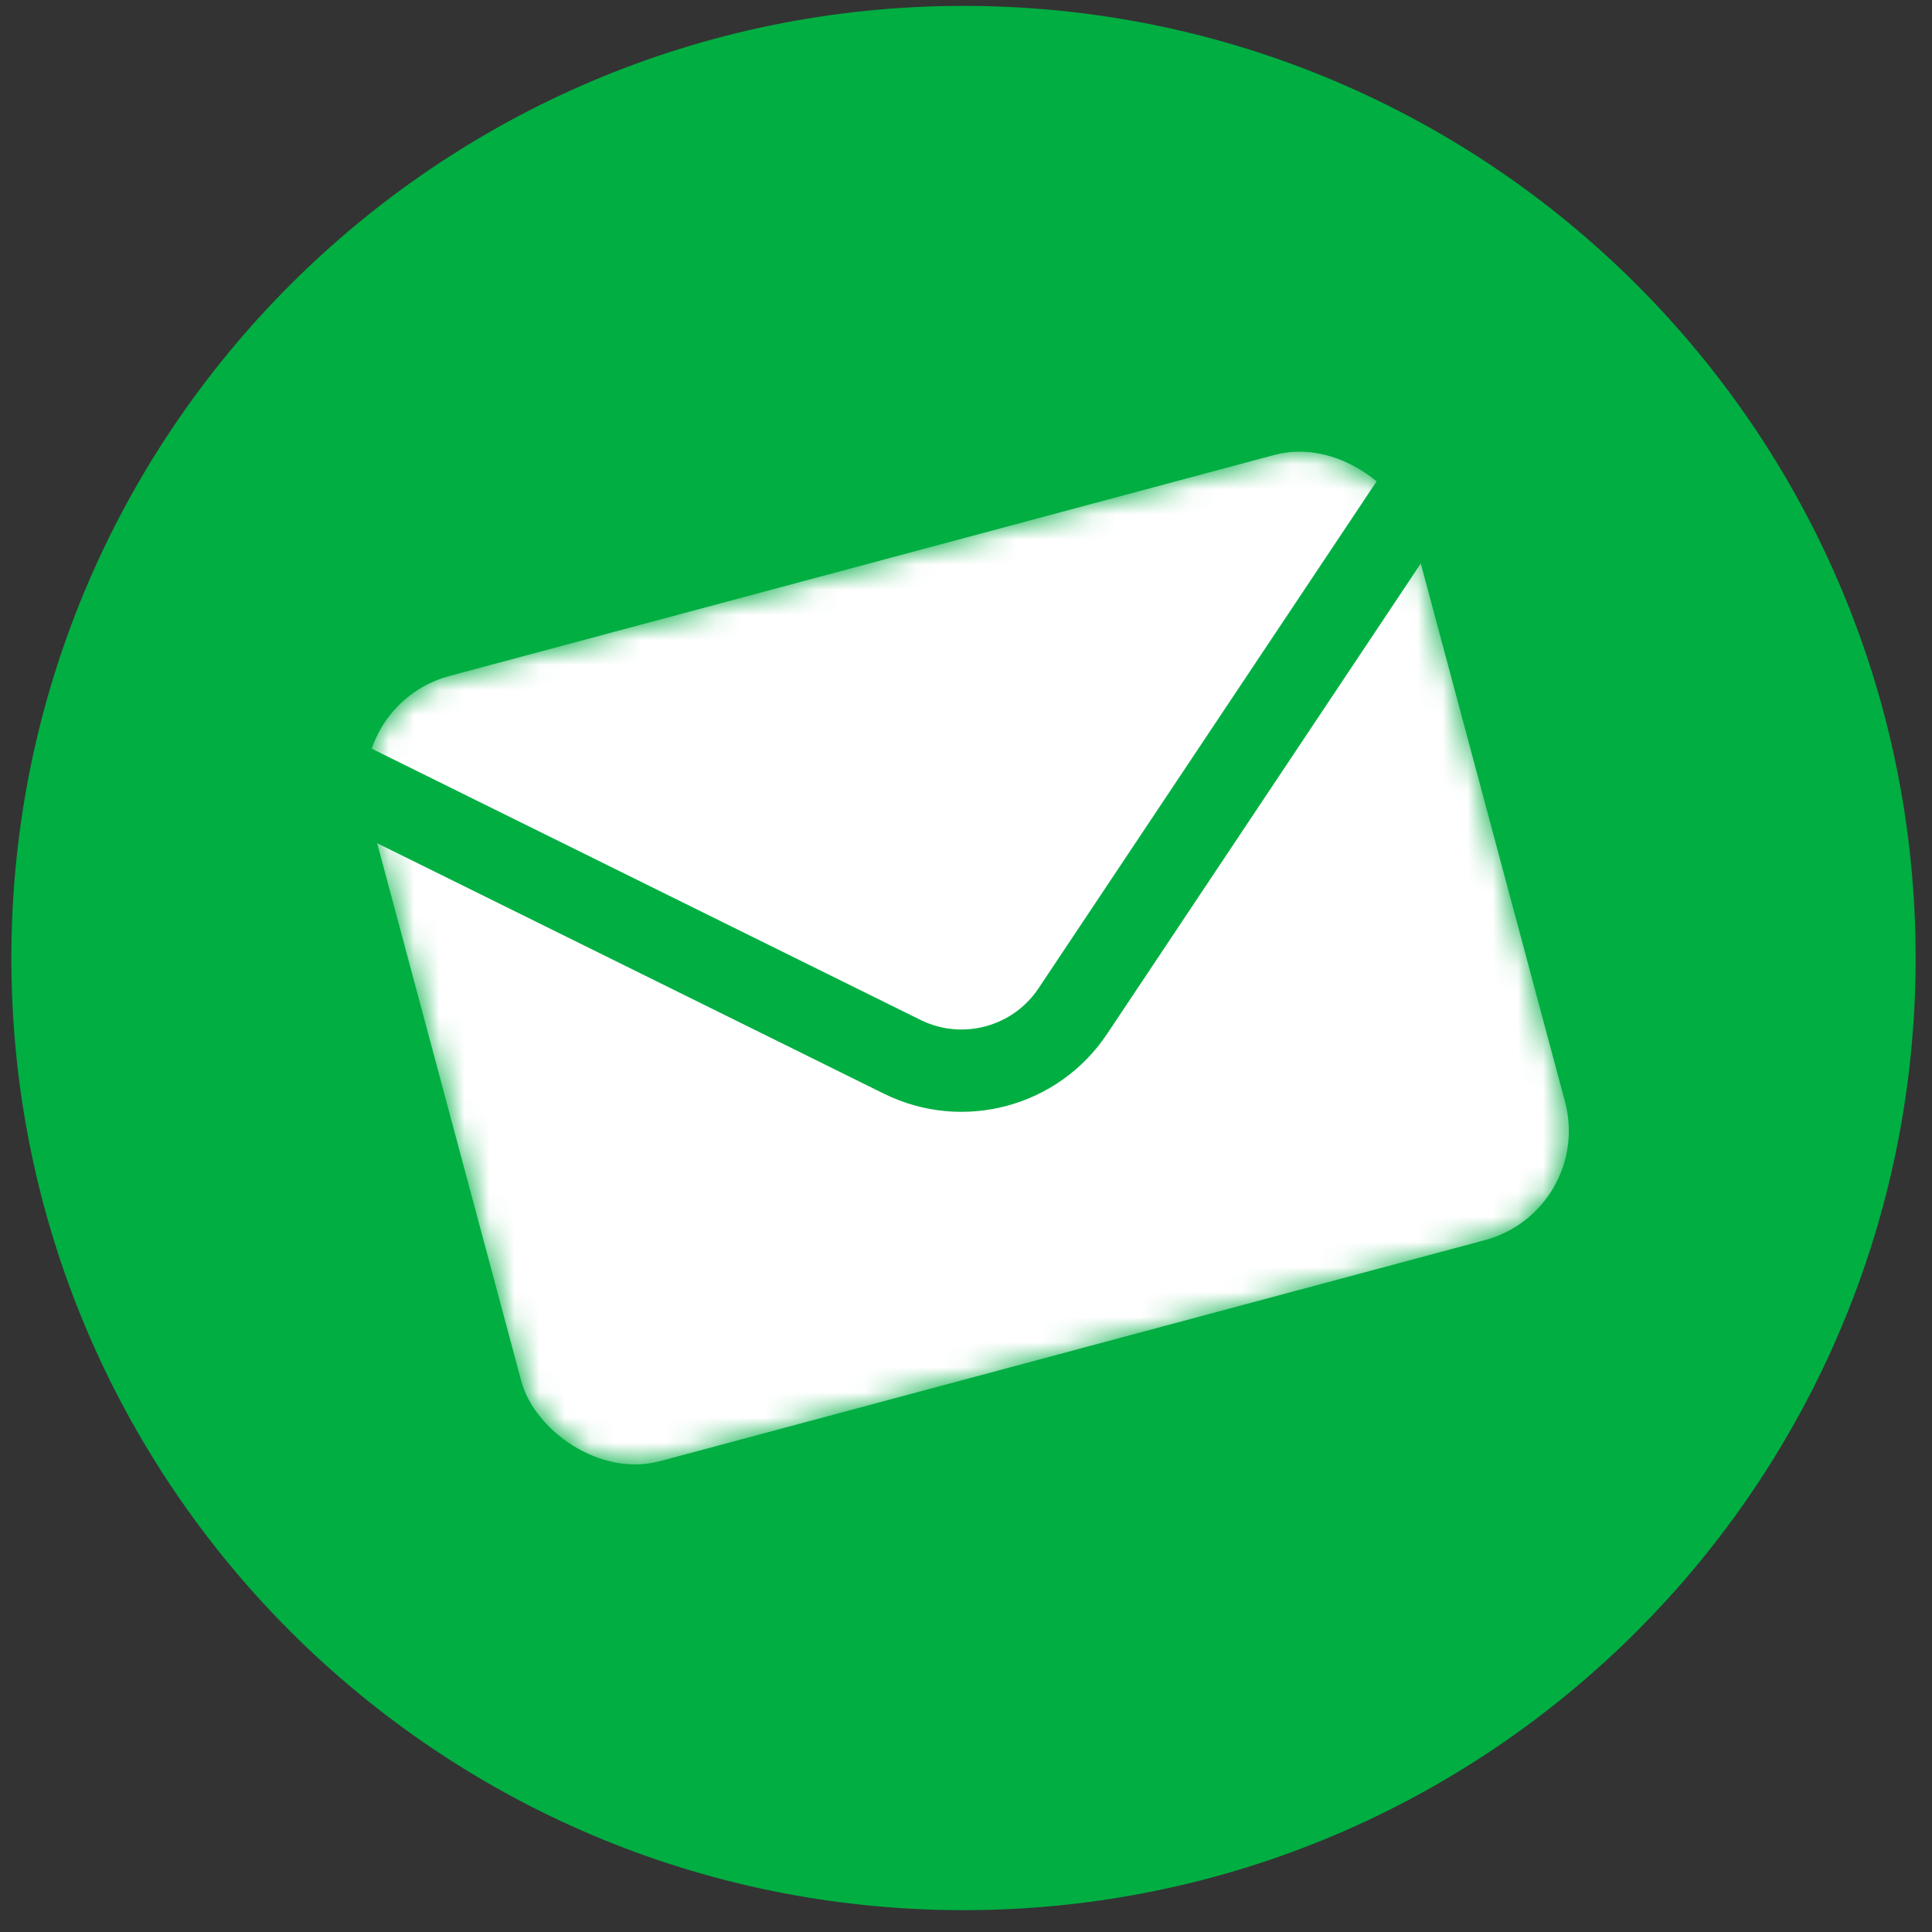
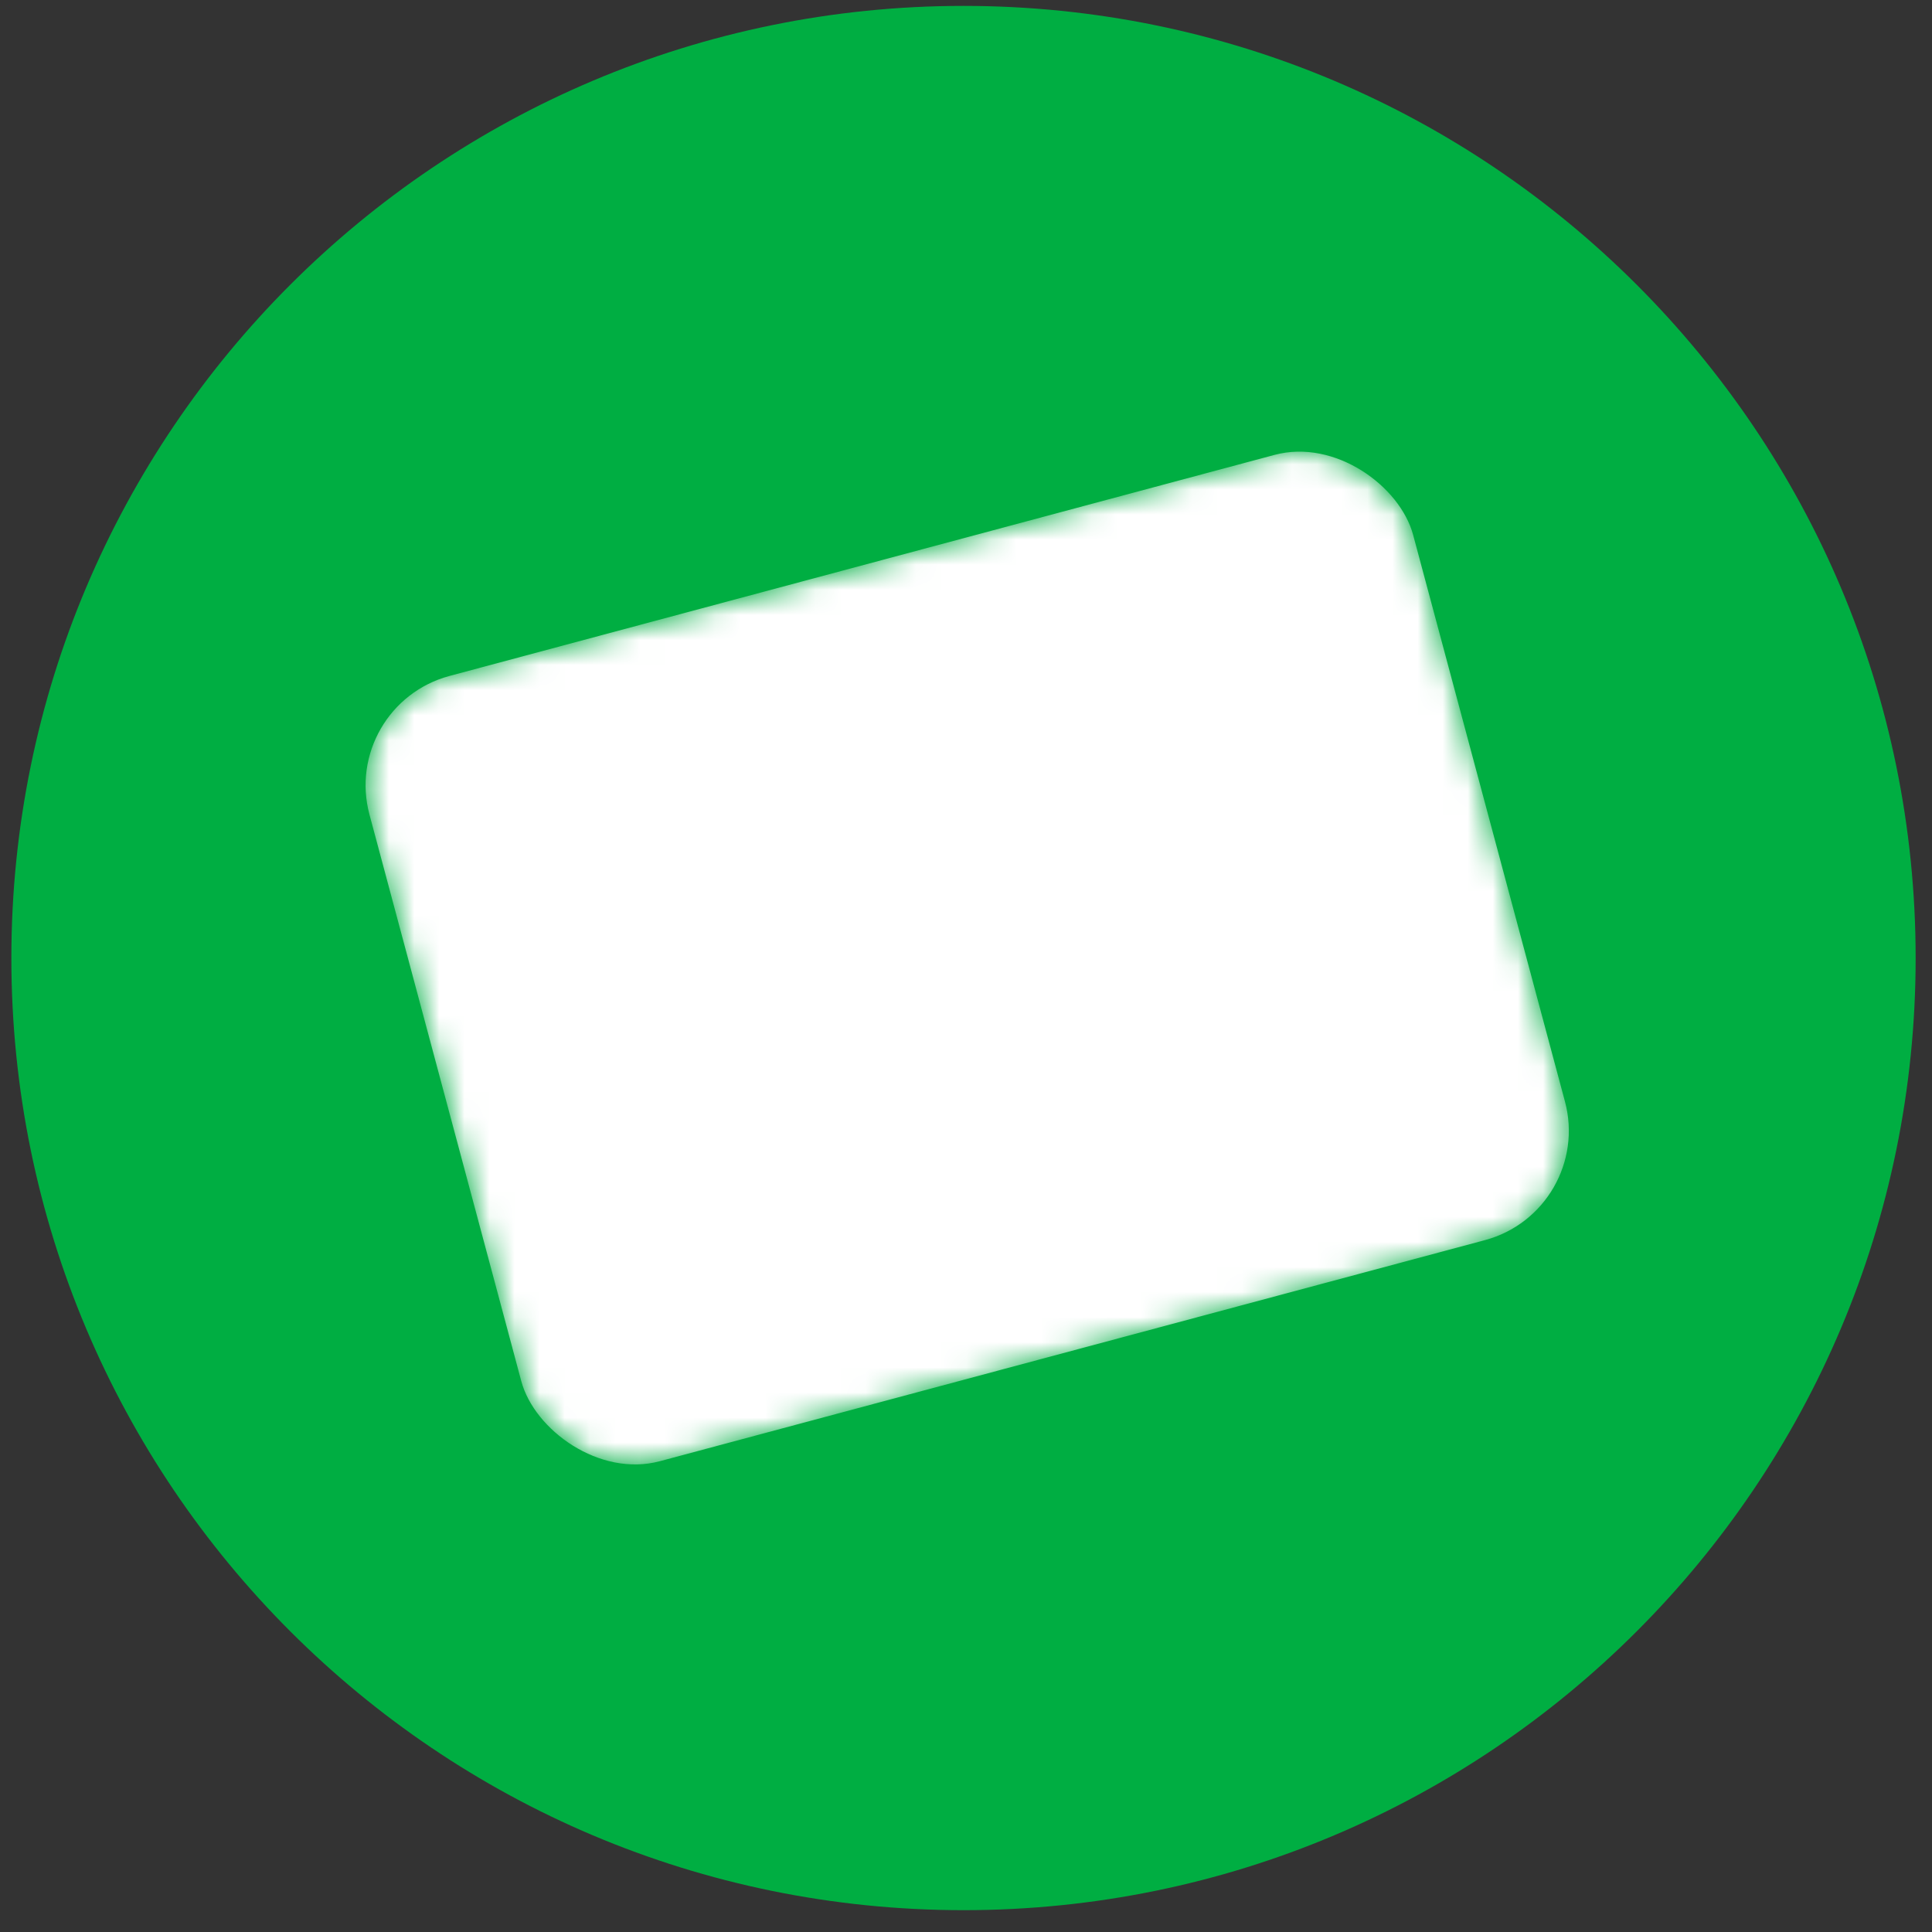
<svg xmlns="http://www.w3.org/2000/svg" width="77" height="77" viewBox="0 0 77 77" fill="none">
  <rect x="0" y="0" width="77" height="77" fill="#333333" stroke="none" />
  <path fill-rule="evenodd" clip-rule="evenodd" d="M38.401 0.235C17.443 0.235 0.453 17.225 0.453 38.183C0.453 59.141 17.443 76.13 38.401 76.13C59.359 76.13 76.348 59.141 76.348 38.183C76.348 17.225 59.359 0.235 38.401 0.235Z" fill="#00AE42" />
  <mask id="mask0_57_541" style="mask-type:alpha" maskUnits="userSpaceOnUse" x="14" y="17" width="49" height="42">
    <rect x="63.539" y="48.258" width="43.063" height="32.4" rx="4.511" transform="rotate(165 63.539 48.258)" fill="white" />
  </mask>
  <g mask="url(#mask0_57_541)">
    <rect x="63.539" y="48.258" width="43.063" height="32.4" rx="4.511" transform="rotate(165 63.539 48.258)" fill="white" />
-     <path d="M42.757 40.298C41.27 42.527 38.36 43.306 35.958 42.119L14.166 31.348C9.757 29.169 10.398 22.691 15.149 21.418L50.428 11.965C55.178 10.692 58.972 15.982 56.244 20.073L42.757 40.298Z" stroke="#00AE42" stroke-width="3.281" />
  </g>
</svg>